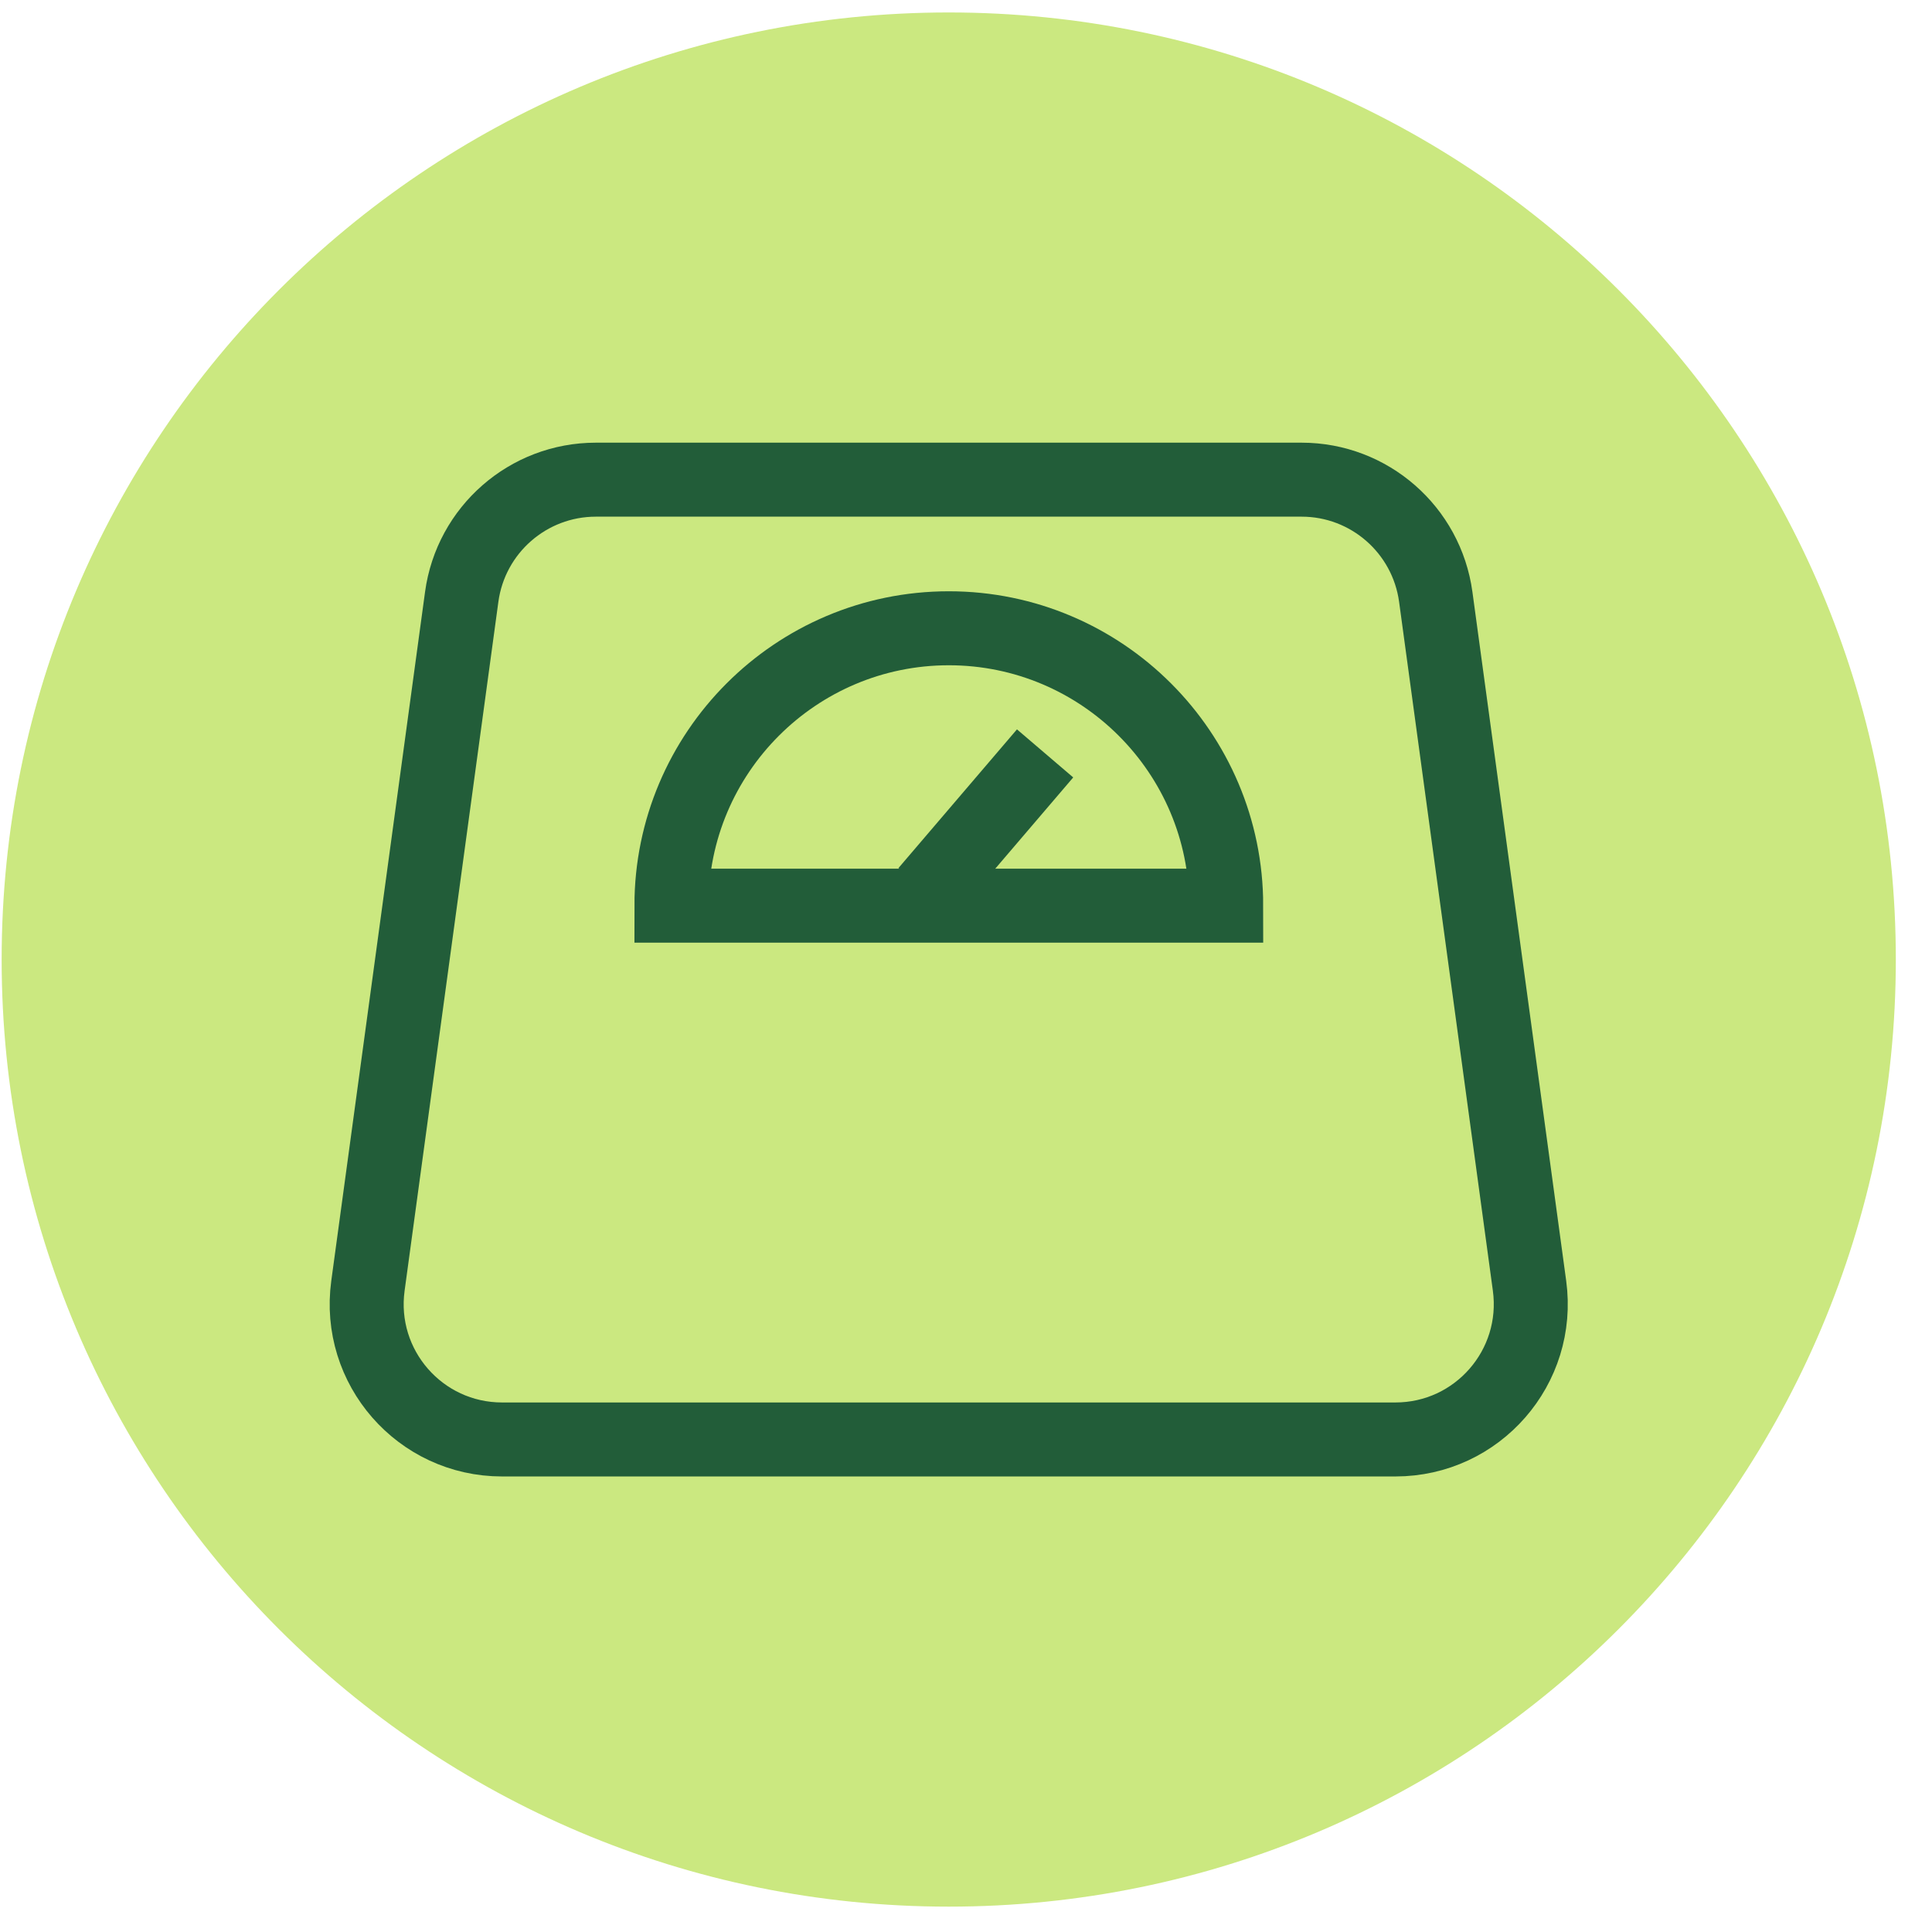
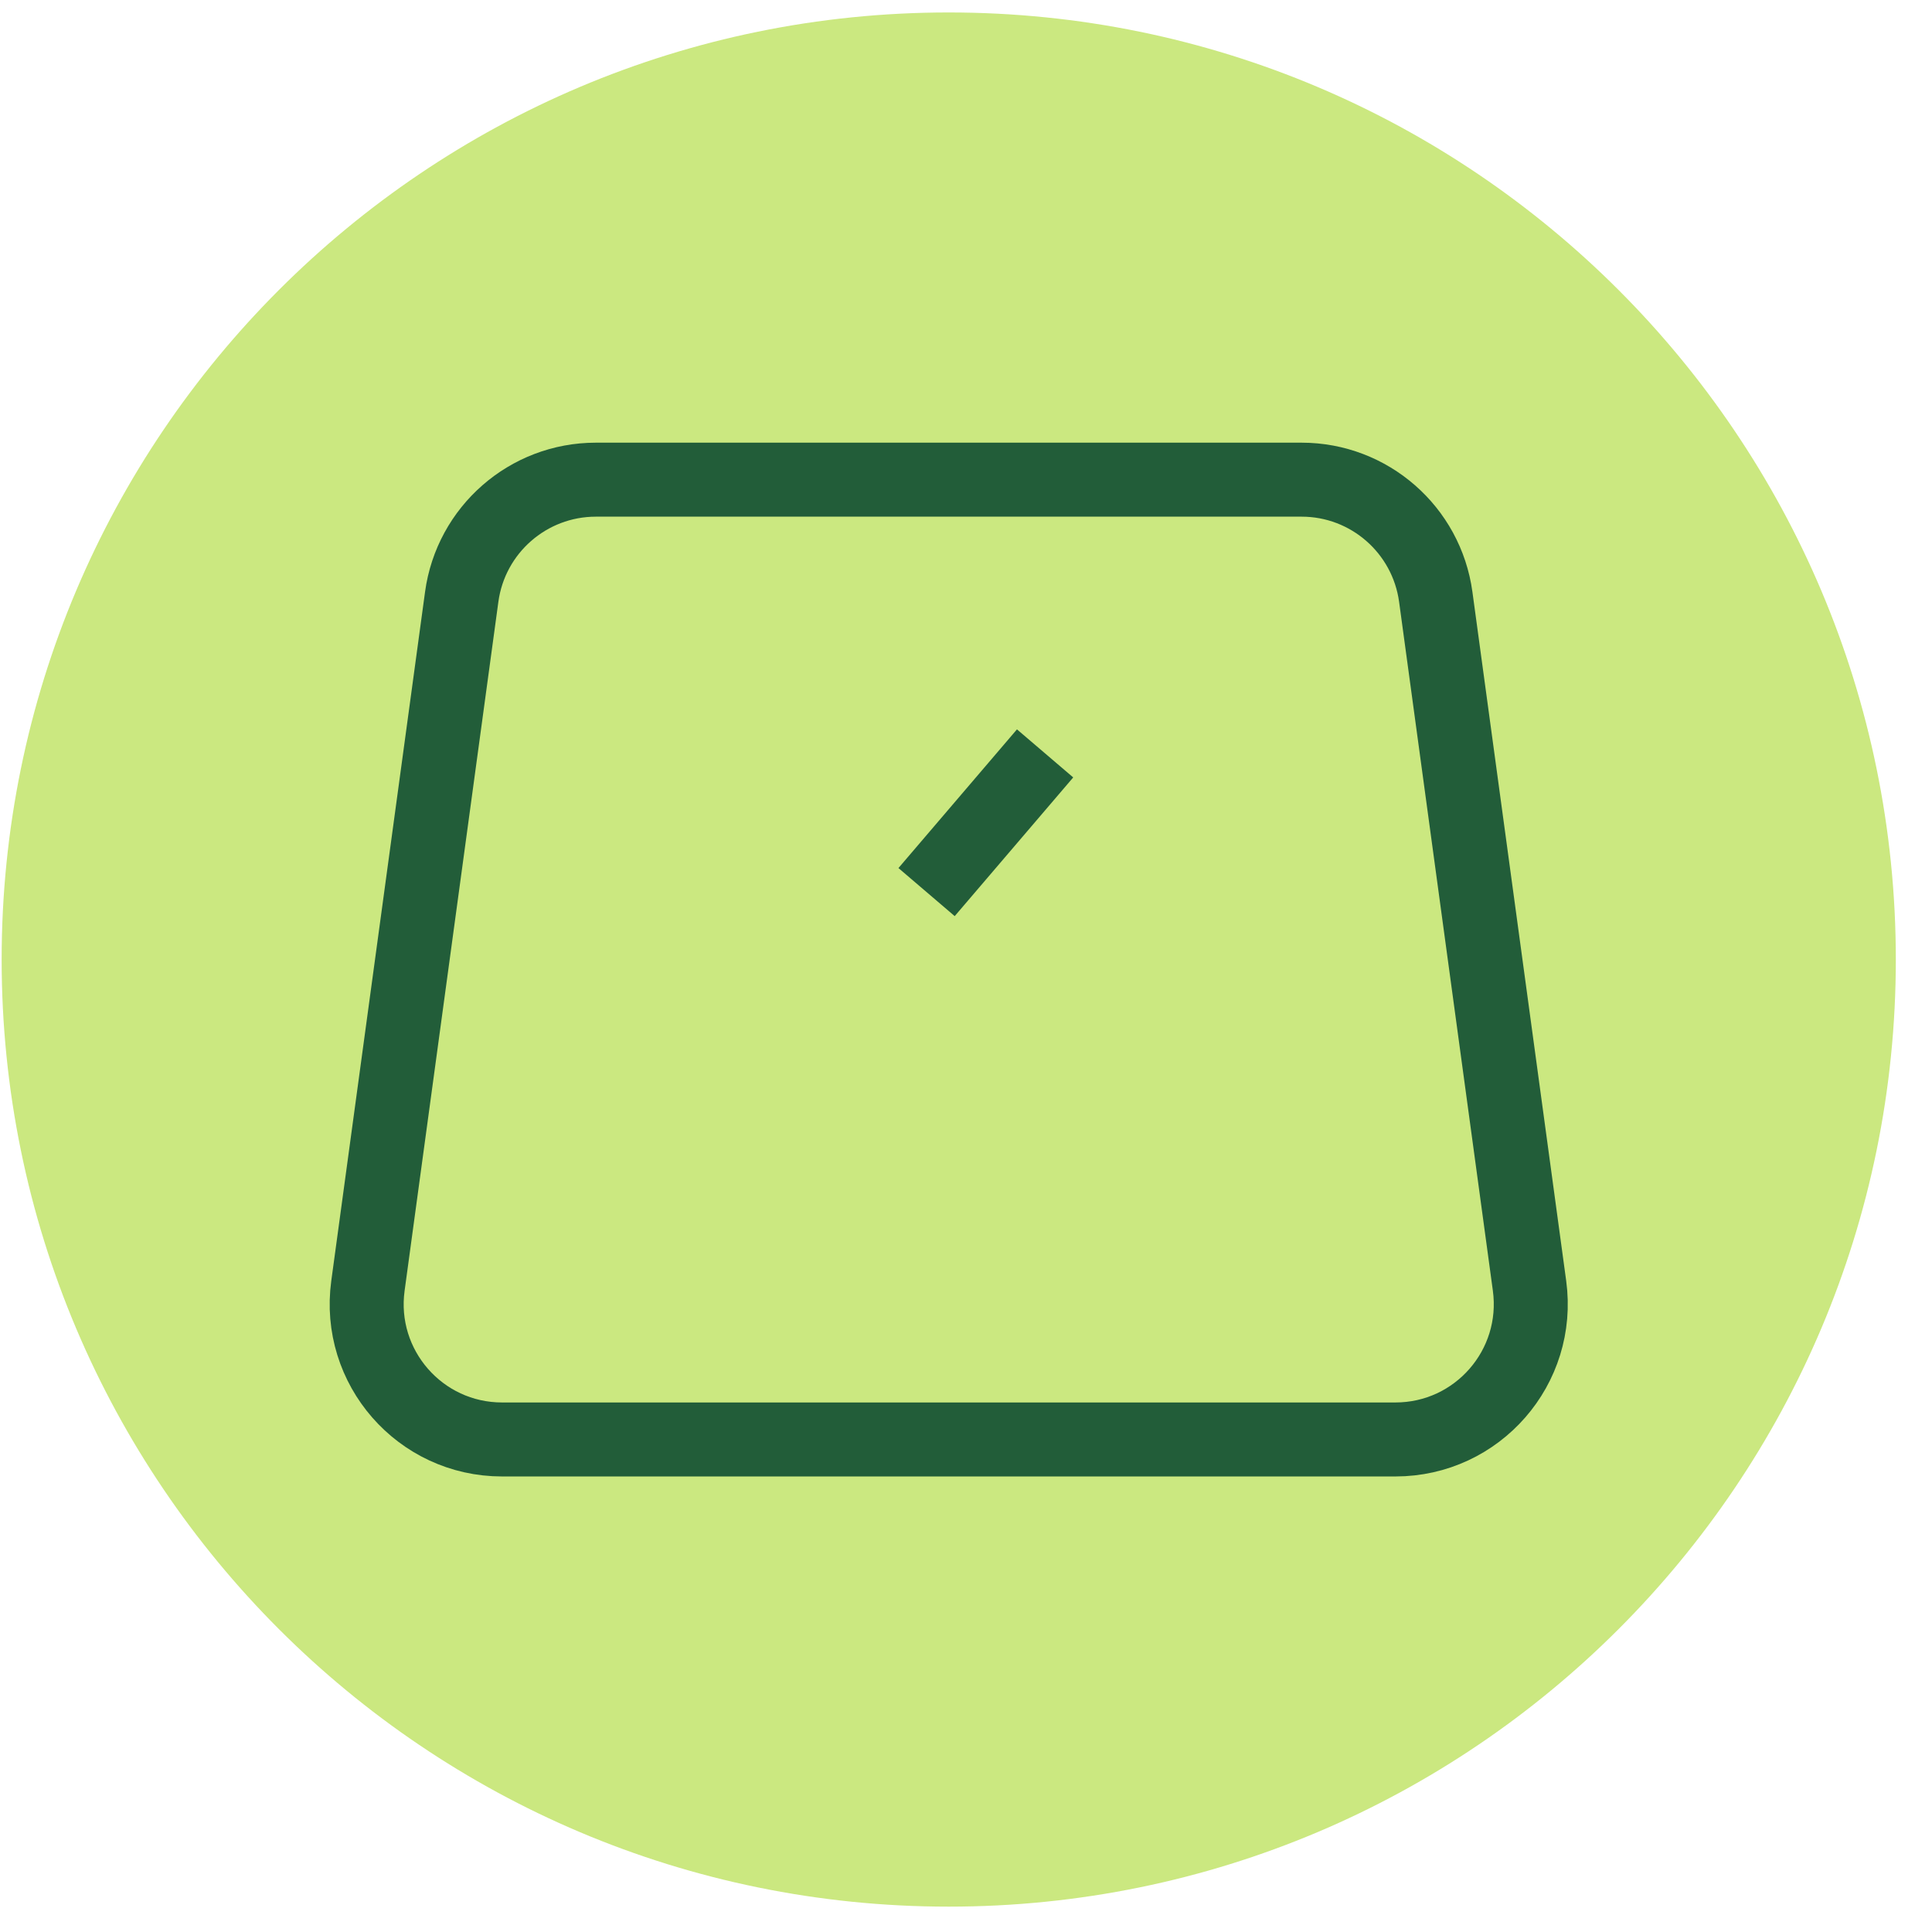
<svg xmlns="http://www.w3.org/2000/svg" fill="none" viewBox="0 0 47 47" height="47" width="47">
  <path fill="#CBE880" d="M0.04 23.343C0.04 10.619 10.355 0.303 23.08 0.303C35.805 0.303 46.12 10.619 46.12 23.343C46.12 36.068 35.805 46.383 23.08 46.383C10.355 46.383 0.04 36.068 0.04 23.343Z" />
  <path stroke-miterlimit="10" stroke-width="1.8" stroke="#225D39" d="M31.665 11.669H14.495C12.847 11.669 11.453 12.889 11.232 14.521L8.951 31.279C8.681 33.259 10.218 35.018 12.214 35.018H33.946C35.942 35.018 37.478 33.259 37.209 31.279L34.928 14.521C34.706 12.889 33.312 11.669 31.665 11.669Z" />
-   <path stroke-miterlimit="10" stroke-width="1.8" stroke="#225D39" d="M29.83 22.032H16.334C16.334 18.309 19.359 15.284 23.082 15.284C26.804 15.284 29.83 18.309 29.83 22.032Z" />
  <path stroke-miterlimit="10" stroke-width="1.8" stroke="#225D39" d="M22.541 21.702L25.424 18.328" />
</svg>